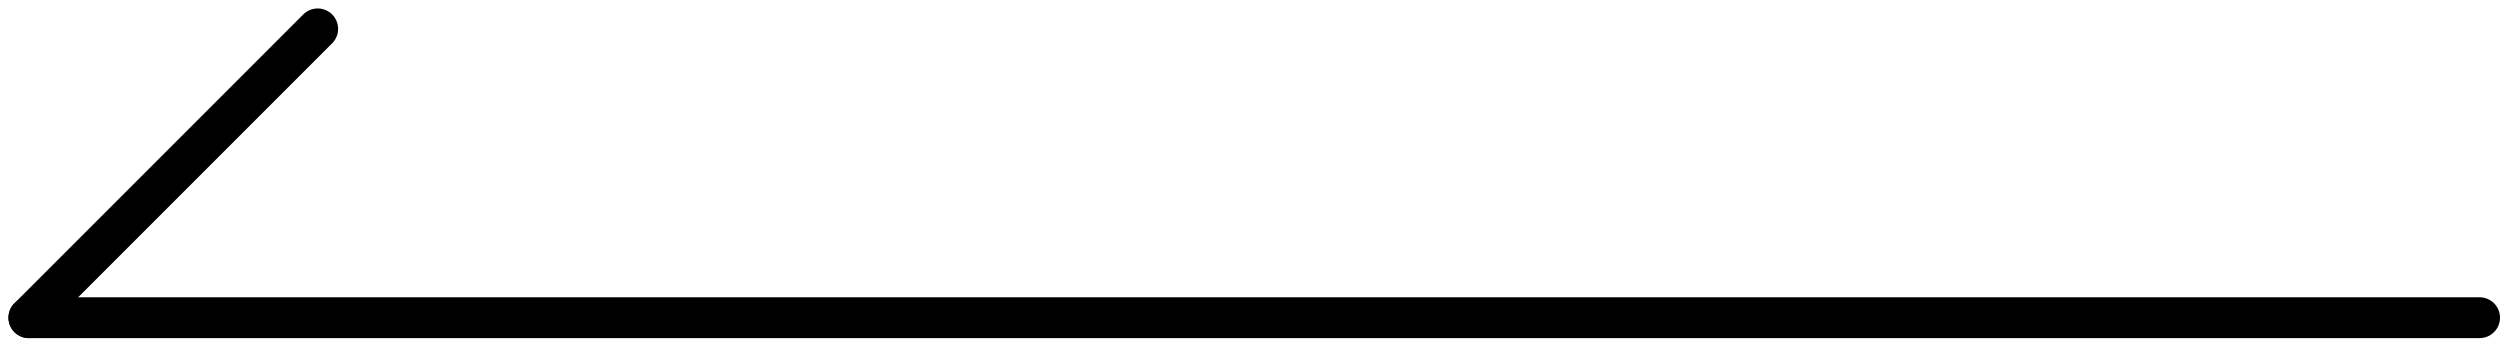
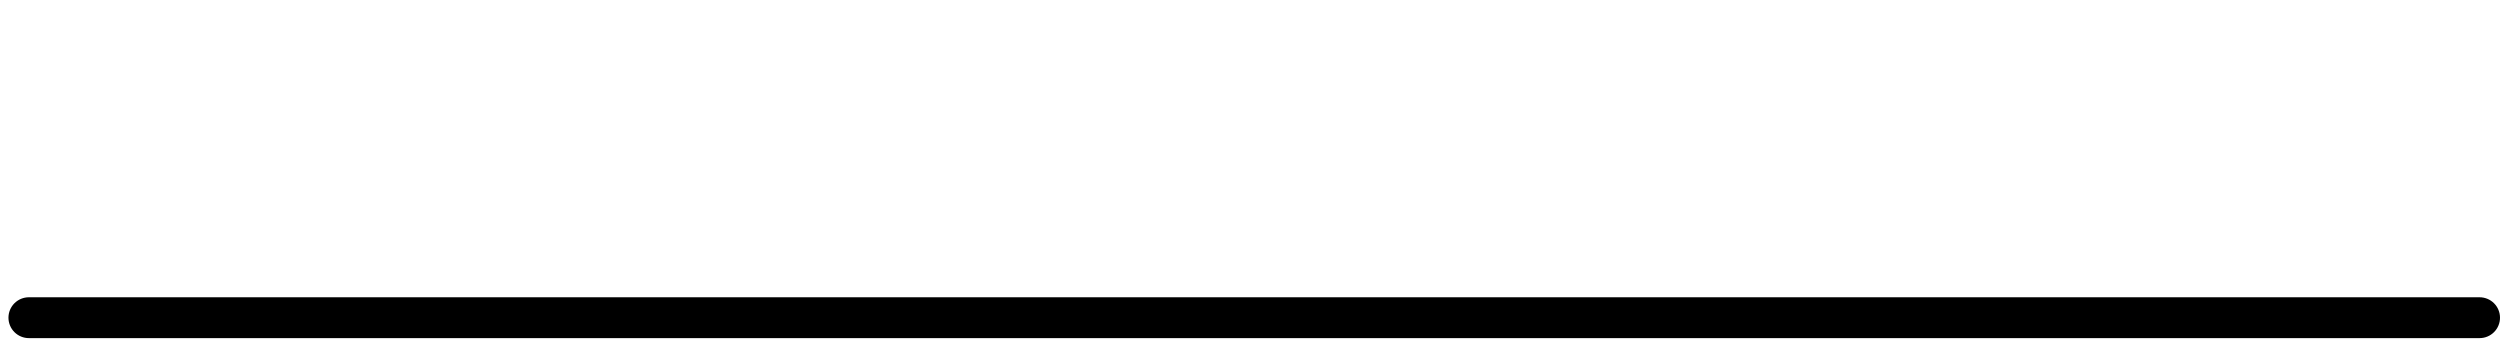
<svg xmlns="http://www.w3.org/2000/svg" width="61.207" height="8.485" viewBox="0 0 61.207 8.485">
  <g id="组_9" data-name="组 9" transform="translate(-92.293 -3096.222)">
    <line id="直线_19" data-name="直线 19" x1="60" transform="translate(93 3104)" fill="none" stroke="#000" stroke-linecap="round" stroke-width="1" />
-     <line id="直线_20" data-name="直线 20" y2="10" transform="translate(100.071 3096.929) rotate(45)" fill="none" stroke="#000" stroke-linecap="round" stroke-width="1" />
  </g>
</svg>